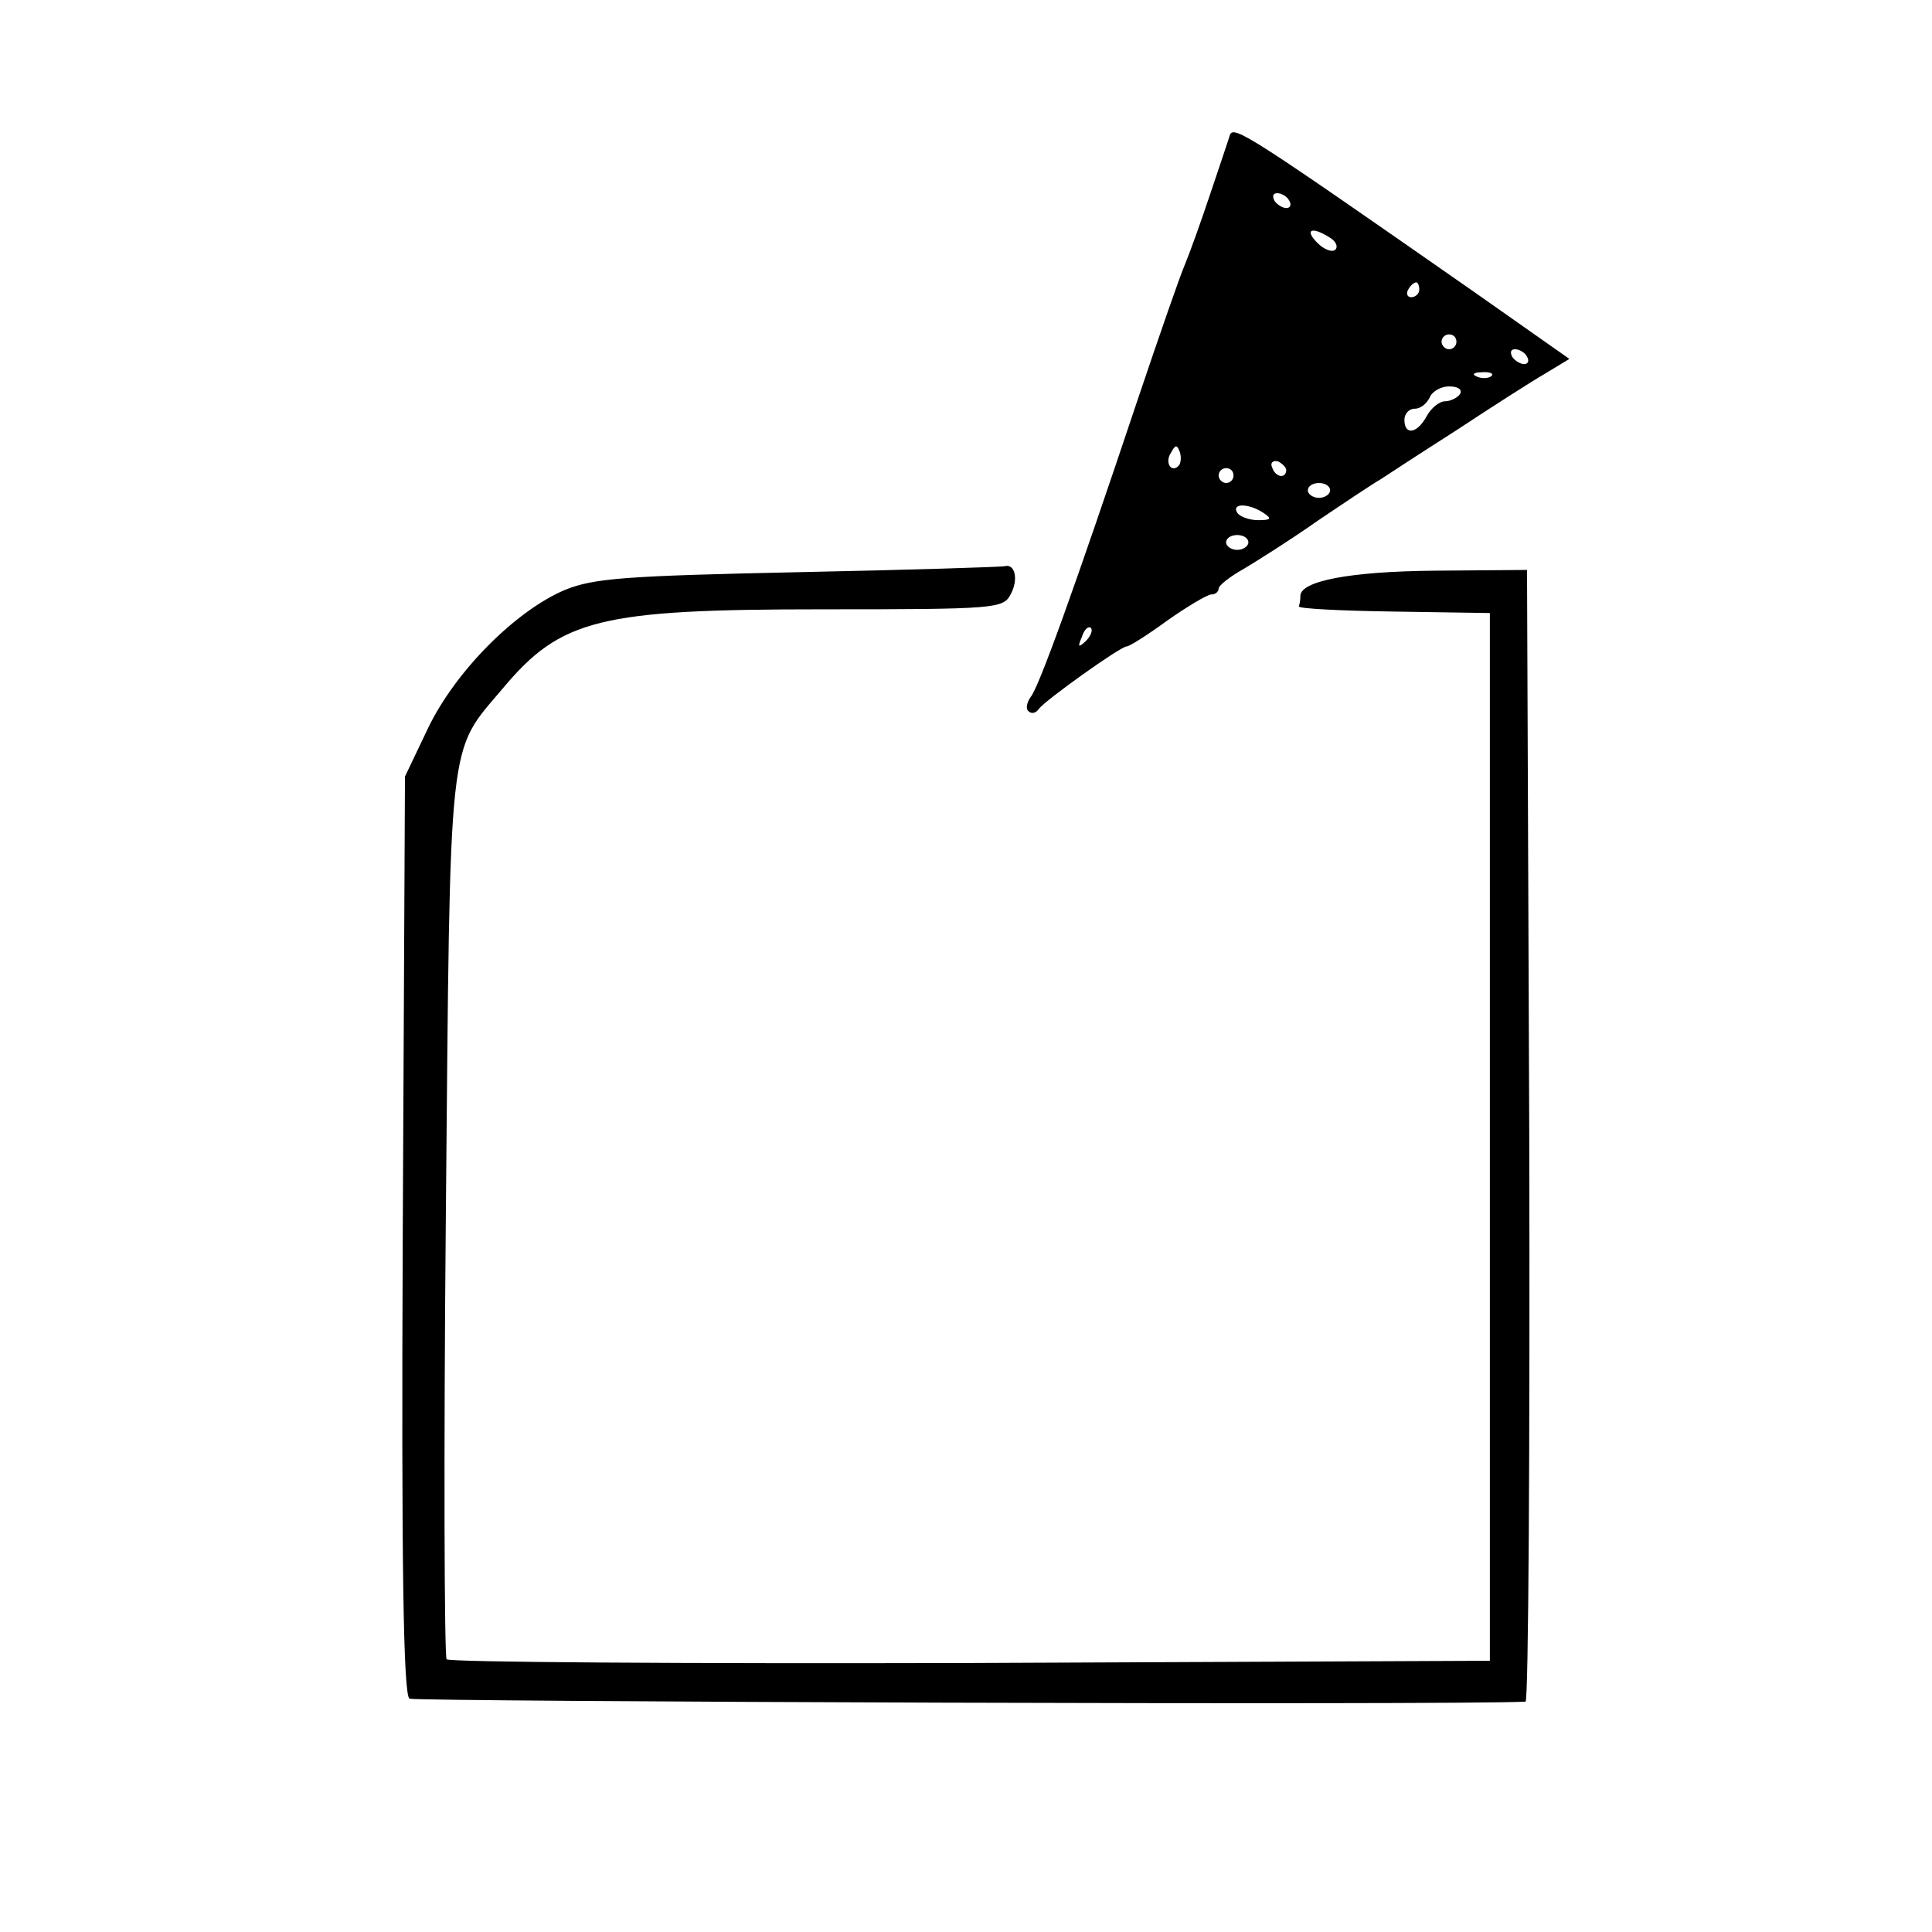
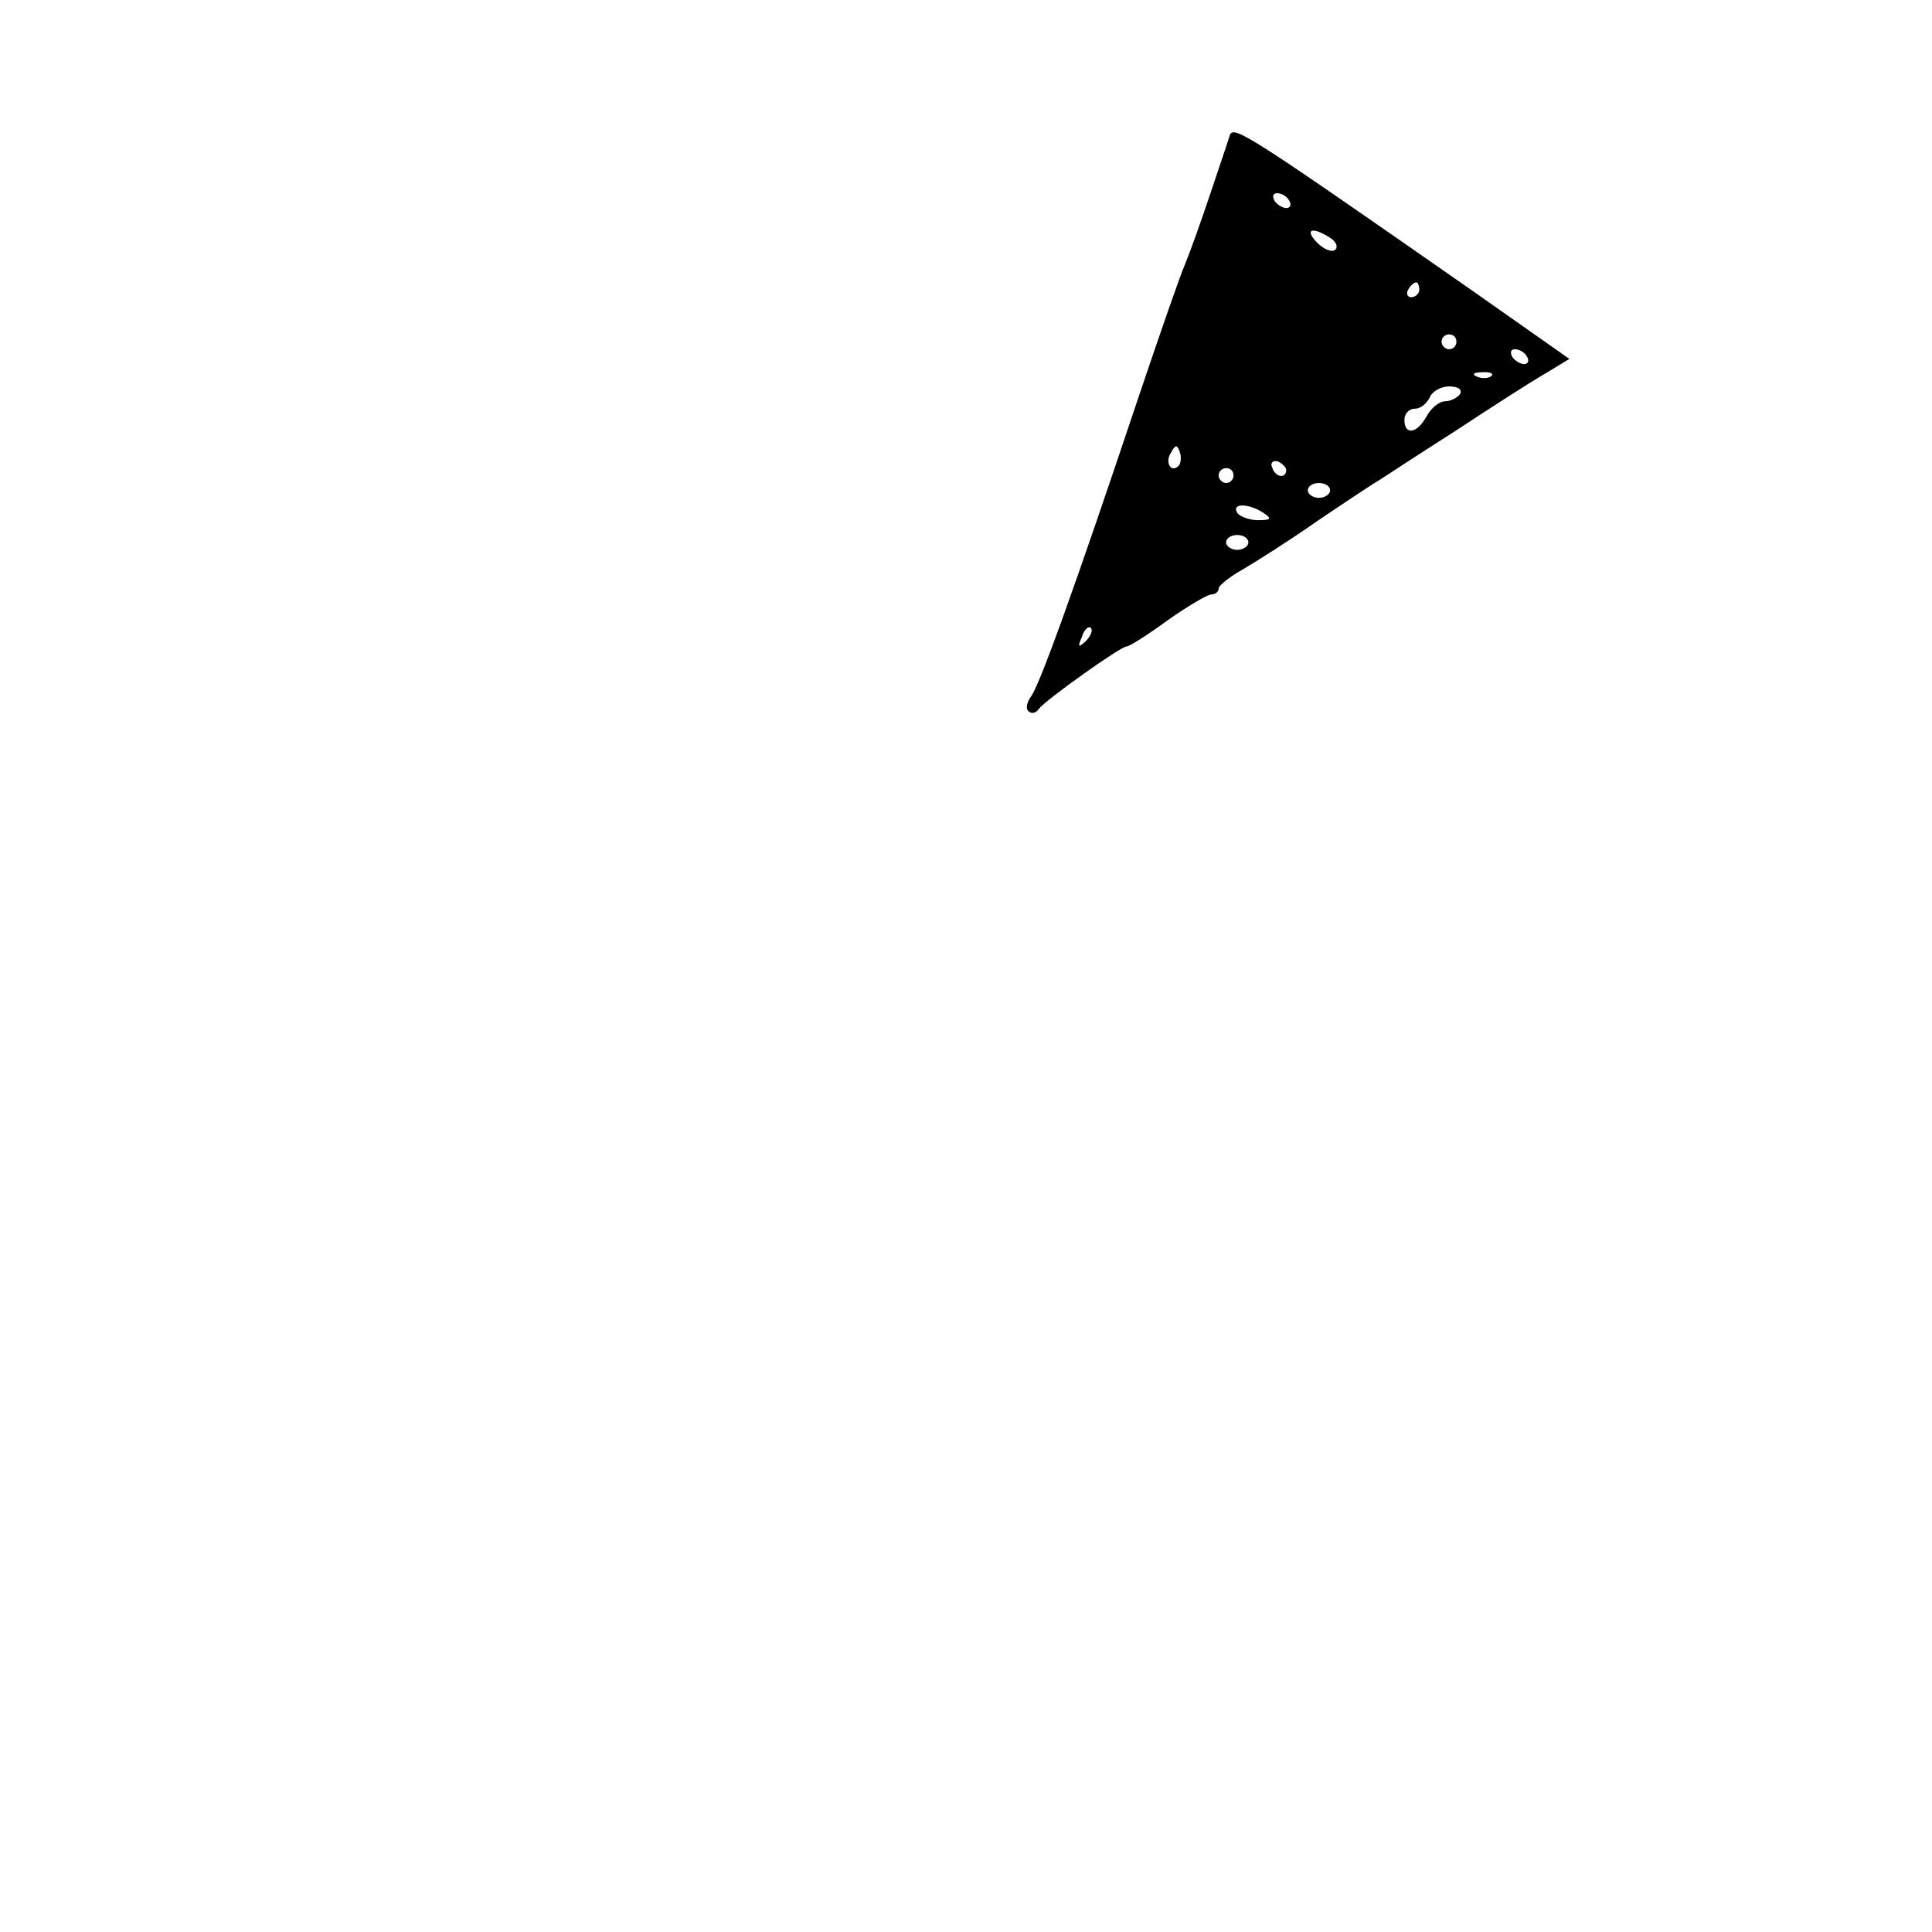
<svg xmlns="http://www.w3.org/2000/svg" version="1.0" width="260pt" height="260pt" viewBox="0 0 260 260" preserveAspectRatio="xMidYMid meet">
  <g transform="translate(0,260) scale(0.1,-0.1)" fill="#000000" stroke="none">
    <path d="M1655 2418 c-2 -7 -14 -42 -26 -78 -12 -36 -27 -78 -34 -95 -7 -16 -35 -97 -63 -180 -86 -257 -134 -390 -145 -403 -5 -7 -7 -16 -3 -19 4 -4 10 -3 14 3 9 12 110 84 118 84 4 0 29 16 55 35 27 19 54 35 59 35 6 0 10 4 10 8 0 4 15 16 33 26 17 10 63 39 100 65 37 25 76 51 85 56 9 6 55 36 102 66 47 31 100 65 119 76 l33 20 -128 90 c-304 212 -324 225 -329 211z m80 -88 c3 -5 2 -10 -4 -10 -5 0 -13 5 -16 10 -3 6 -2 10 4 10 5 0 13 -4 16 -10z m55 -50 c8 -5 11 -12 7 -16 -4 -4 -15 0 -24 9 -18 18 -8 23 17 7z m120 -70 c0 -5 -5 -10 -11 -10 -5 0 -7 5 -4 10 3 6 8 10 11 10 2 0 4 -4 4 -10z m50 -70 c0 -5 -4 -10 -10 -10 -5 0 -10 5 -10 10 0 6 5 10 10 10 6 0 10 -4 10 -10z m95 -20 c3 -5 2 -10 -4 -10 -5 0 -13 5 -16 10 -3 6 -2 10 4 10 5 0 13 -4 16 -10z m-48 -26 c-3 -3 -12 -4 -19 -1 -8 3 -5 6 6 6 11 1 17 -2 13 -5z m-42 -24 c-3 -5 -13 -10 -20 -10 -8 0 -19 -9 -25 -20 -13 -24 -30 -26 -30 -5 0 8 6 15 14 15 8 0 16 7 20 15 3 8 15 15 26 15 12 0 18 -4 15 -10z m-379 -97 c-10 -10 -19 5 -10 18 6 11 8 11 12 0 2 -7 1 -15 -2 -18z m145 -6 c-1 -12 -15 -9 -19 4 -3 6 1 10 8 8 6 -3 11 -8 11 -12z m-71 -7 c0 -5 -4 -10 -10 -10 -5 0 -10 5 -10 10 0 6 5 10 10 10 6 0 10 -4 10 -10z m130 -20 c0 -5 -7 -10 -15 -10 -8 0 -15 5 -15 10 0 6 7 10 15 10 8 0 15 -4 15 -10z m-90 -30 c12 -8 11 -10 -7 -10 -12 0 -25 5 -28 10 -8 13 15 13 35 0z m-20 -40 c0 -5 -7 -10 -15 -10 -8 0 -15 5 -15 10 0 6 7 10 15 10 8 0 15 -4 15 -10z m-219 -133 c-10 -9 -11 -8 -5 6 3 10 9 15 12 12 3 -3 0 -11 -7 -18z" />
-     <path d="M1075 1830 c-233 -5 -276 -8 -315 -24 -66 -28 -147 -109 -184 -186 l-31 -65 -3 -617 c-2 -451 1 -618 9 -624 8 -4 1412 -9 1502 -4 4 0 6 343 5 762 l-3 761 -124 -1 c-115 -1 -181 -14 -181 -34 0 -5 -1 -11 -2 -14 -2 -3 56 -6 127 -7 l130 -2 0 -705 0 -705 -699 -3 c-385 -1 -702 1 -705 5 -3 5 -4 274 -1 598 6 657 2 620 77 709 78 93 130 106 429 106 234 0 244 1 254 20 11 20 6 42 -8 38 -4 -1 -128 -5 -277 -8z" />
  </g>
</svg>